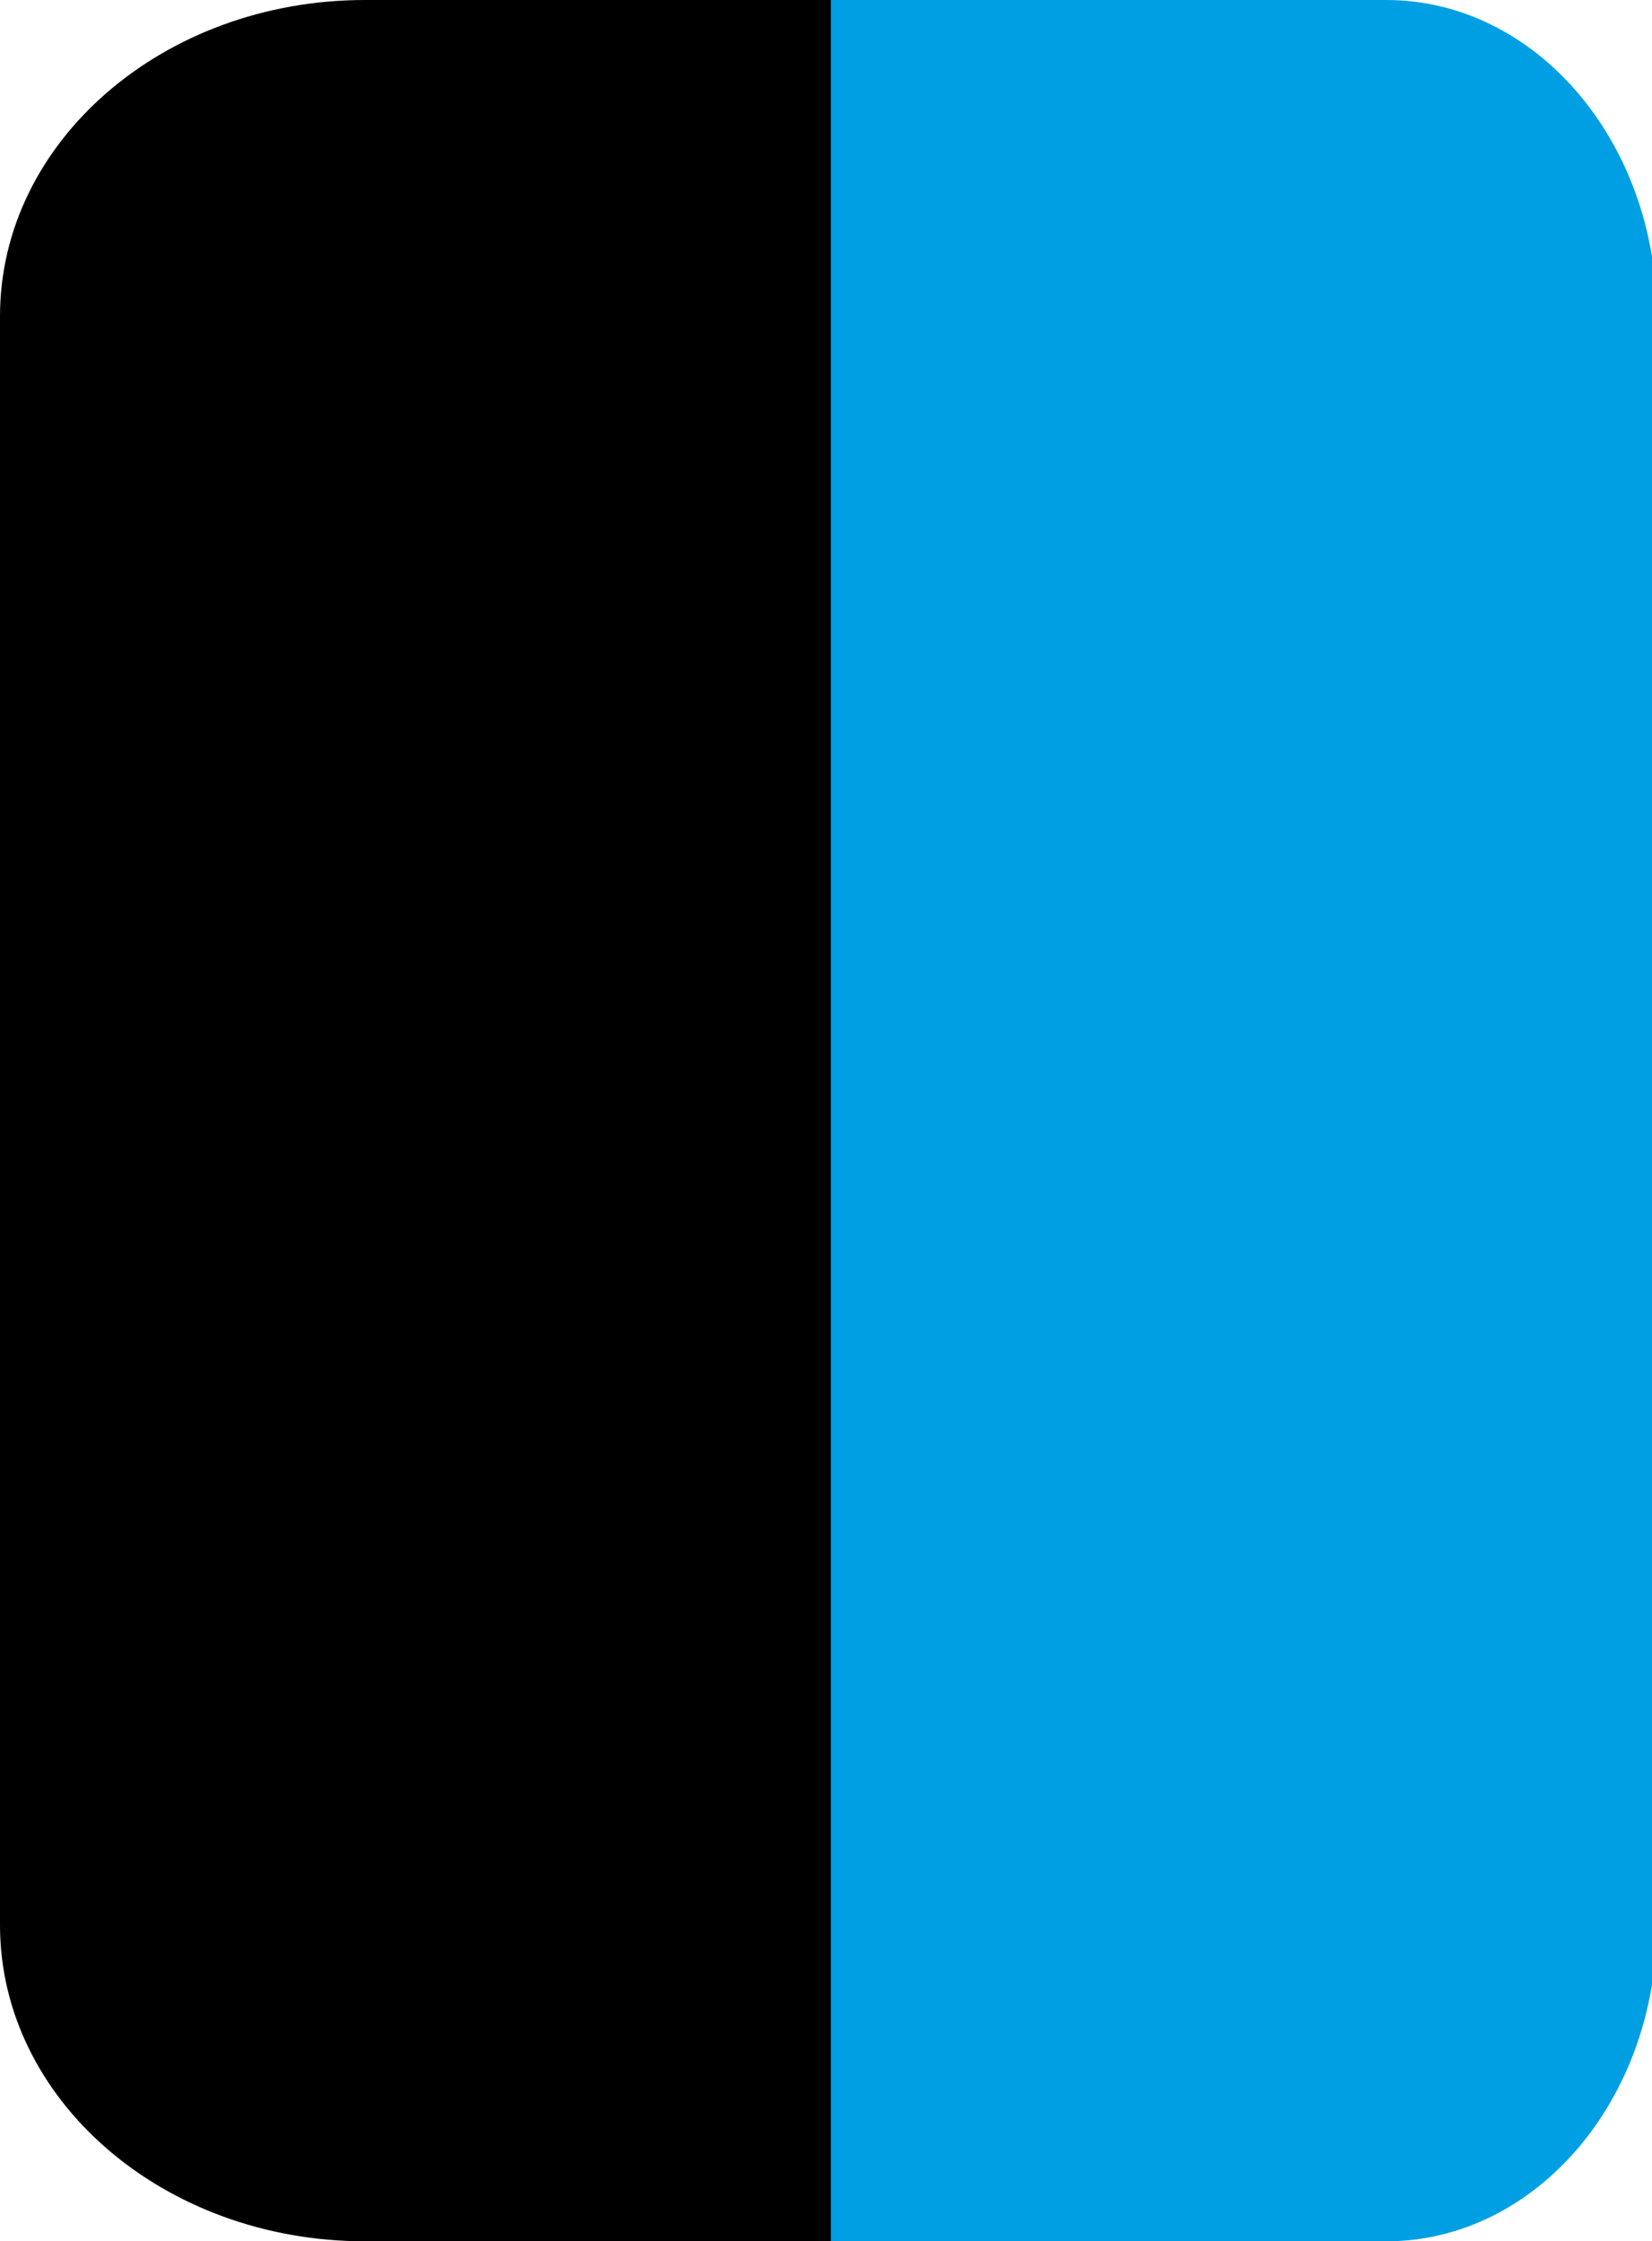
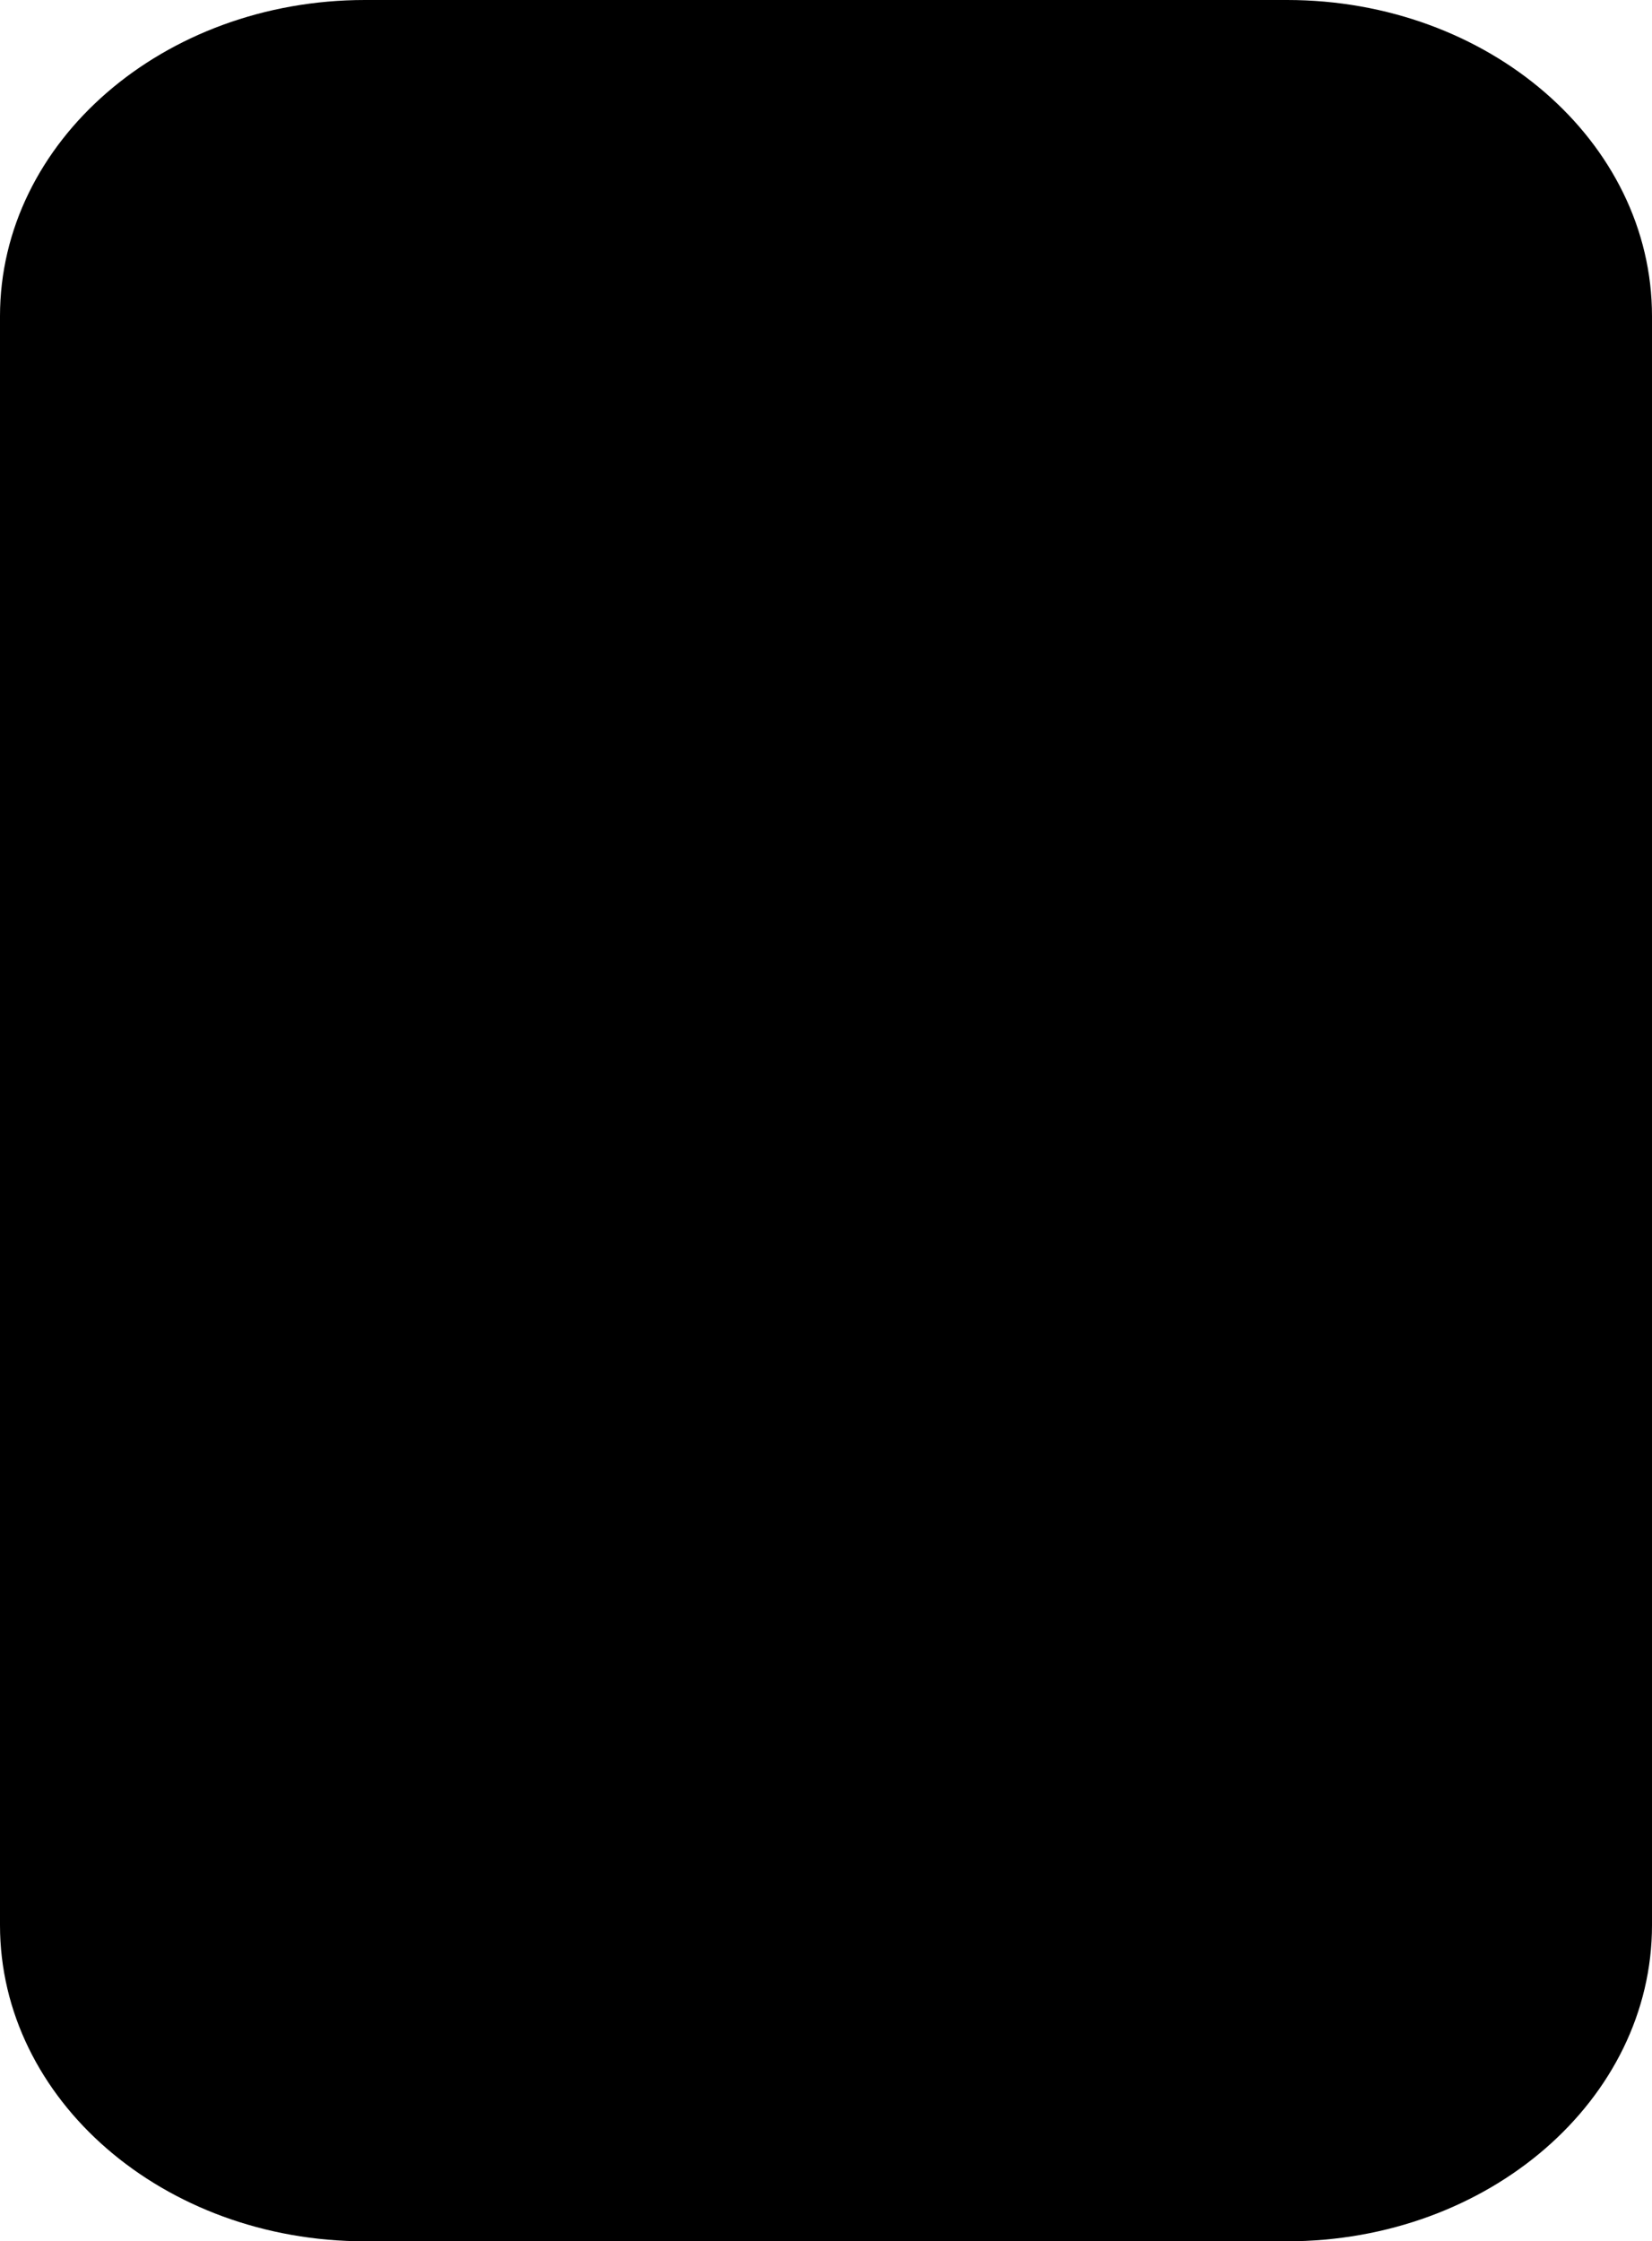
<svg xmlns="http://www.w3.org/2000/svg" version="1.1" id="Ebene_1" x="0px" y="0px" width="86px" height="116.666px" viewBox="0 0 86 116.666" enable-background="new 0 0 86 116.666" xml:space="preserve">
-   <path d="M-67.869-124.46c0,9.09-8.507,16.46-19,16.46h-48c-10.493,0-19-7.37-19-16.46v-83.747c0-9.09,8.507-16.46,19-16.46h48  c10.493,0,19,7.37,19,16.46V-124.46z" />
  <path fill="#3C3C3B" d="M60.067-124.46c0,9.09-8.507,16.46-19,16.46h-48c-10.493,0-19-7.37-19-16.46v-83.747  c0-9.09,8.507-16.46,19-16.46h48c10.493,0,19,7.37,19,16.46V-124.46z" />
  <path d="M86,100.207c0,9.09-8.506,16.459-19,16.459H19c-10.492,0-19-7.369-19-16.459V16.459C0,7.369,8.508,0,19,0h48  c10.494,0,19,7.369,19,16.459V100.207z" />
-   <path fill="#009FE3" d="M43.25,0h28.914c7.78,0,14.086,7.369,14.086,16.459v83.748c0,9.09-6.306,16.459-14.086,16.459H43.25" />
-   <path fill="#E6007E" d="M139.25-125h30.369c0.006,0,0.006,116.666,0,116.666H139.25" />
+   <path fill="#E6007E" d="M139.25-125h30.369c0.006,0,0.006,116.666,0,116.666" />
</svg>